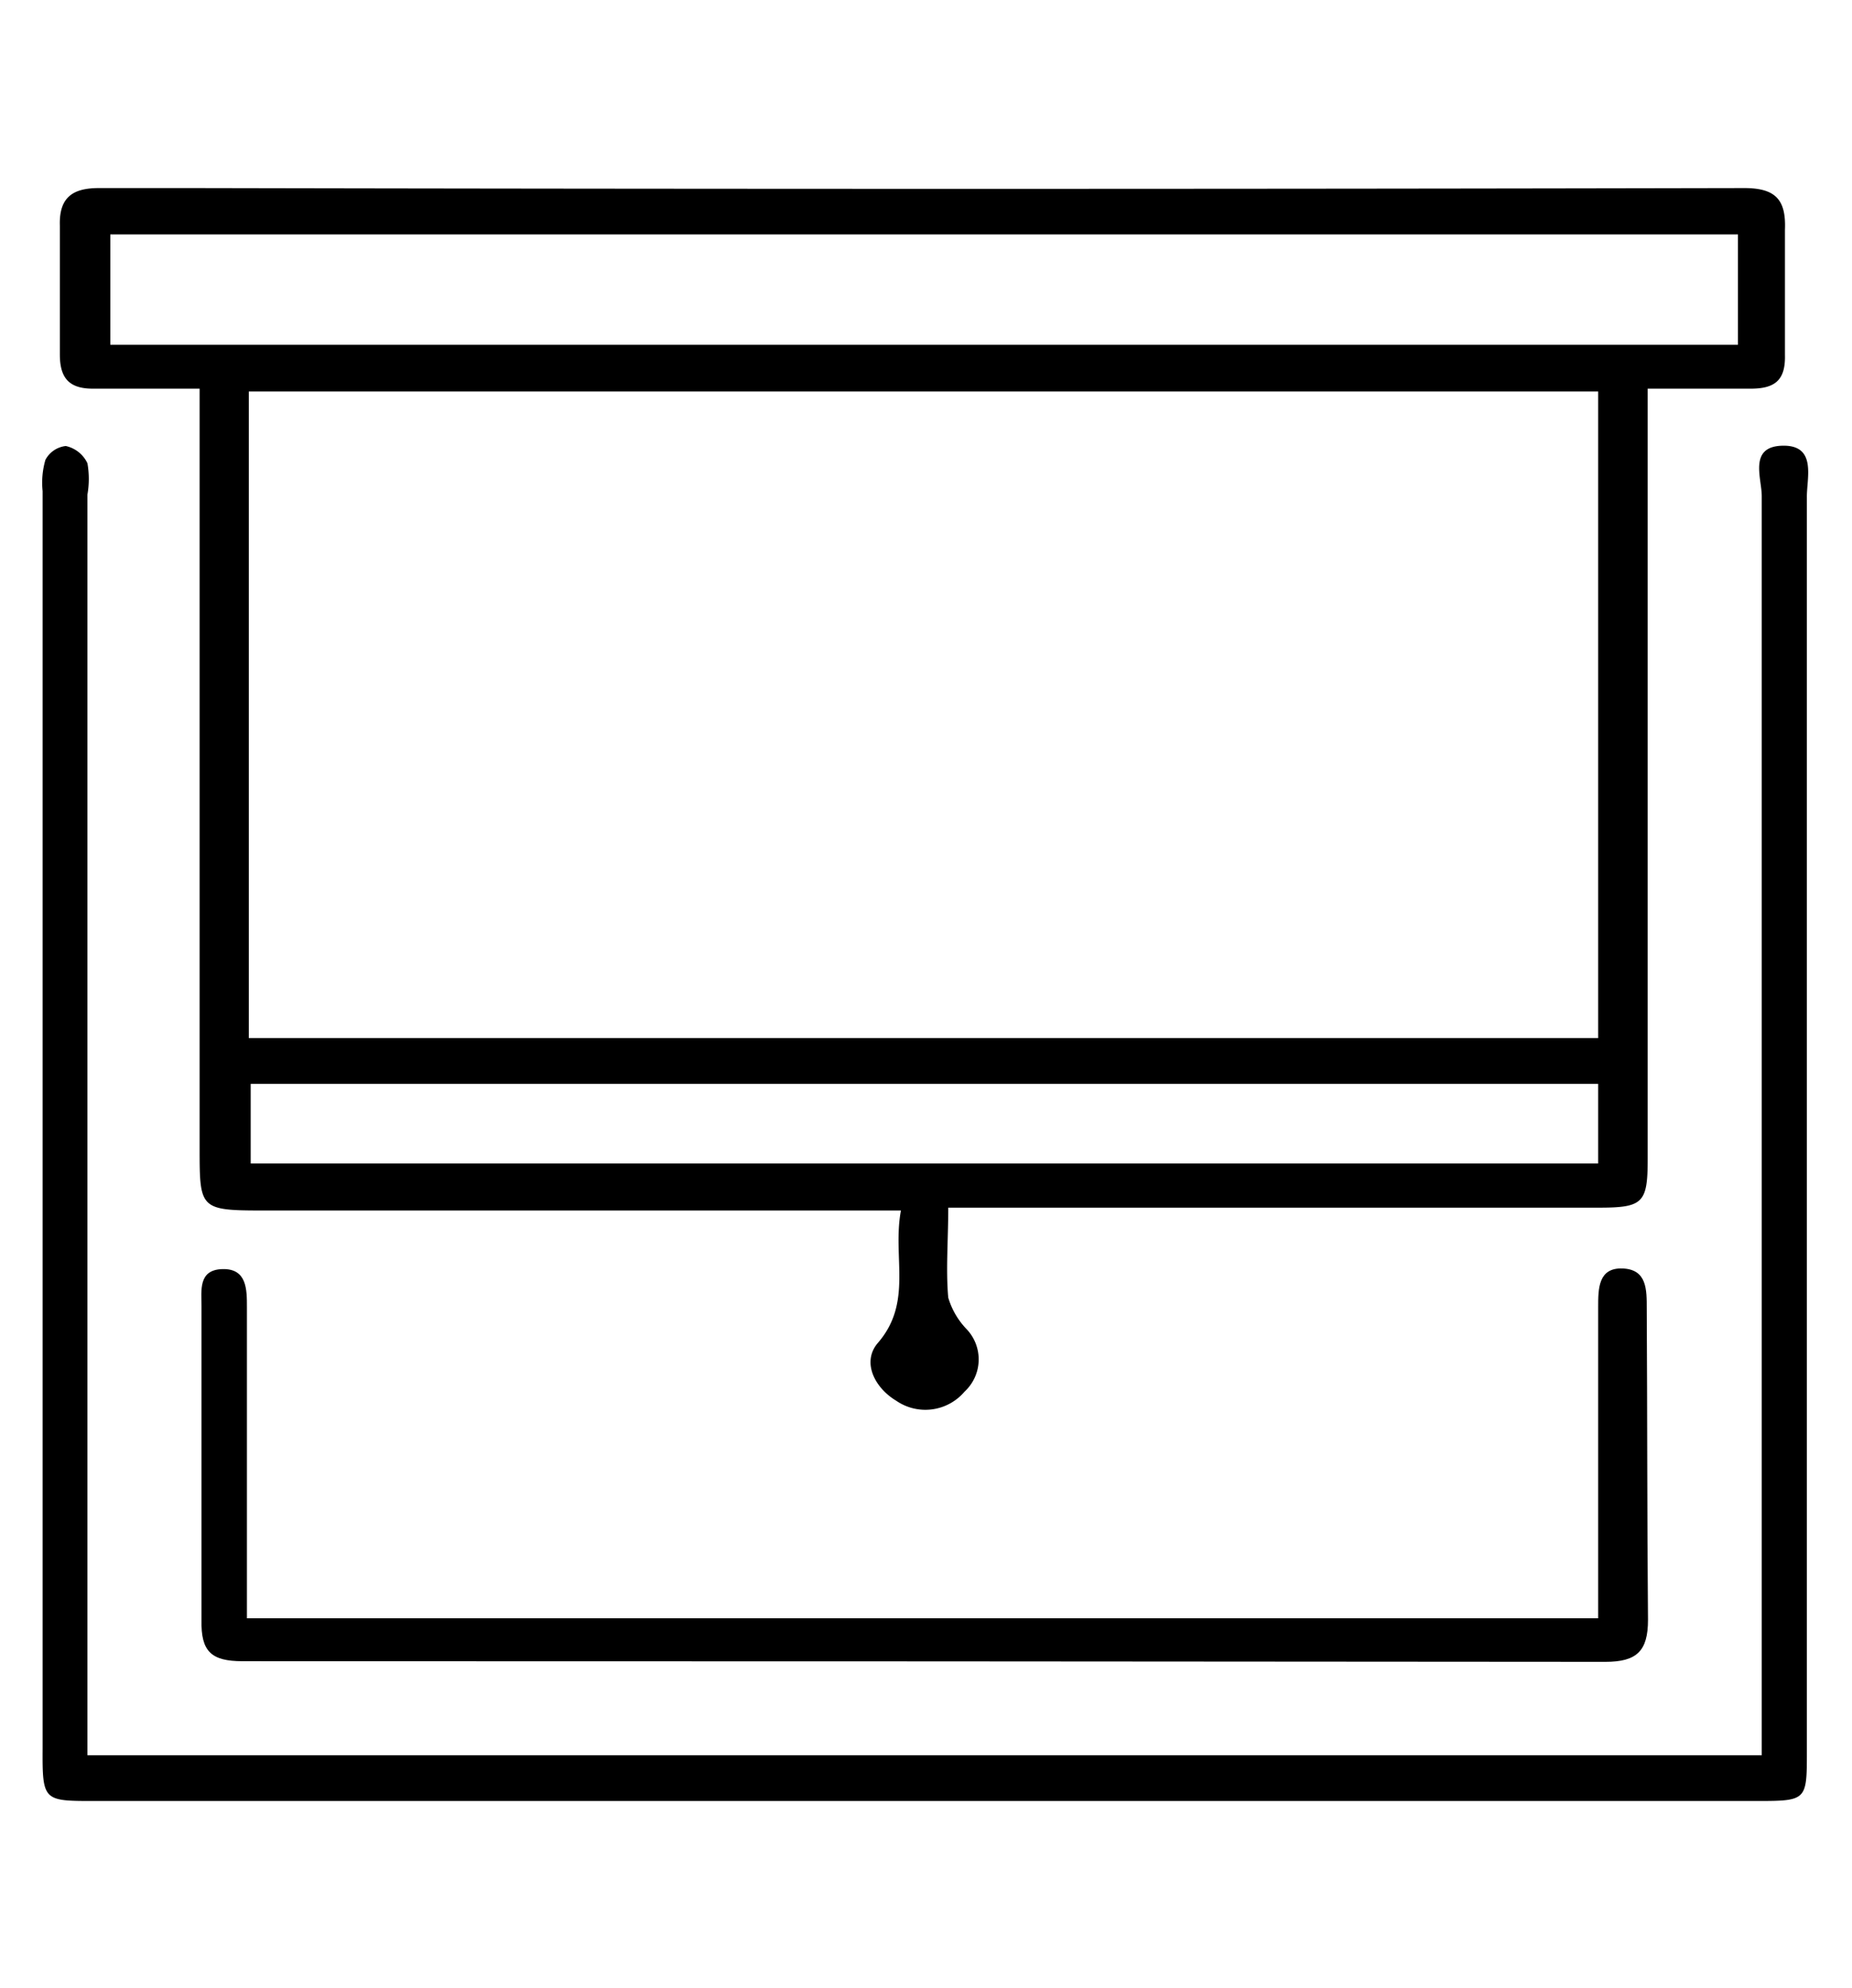
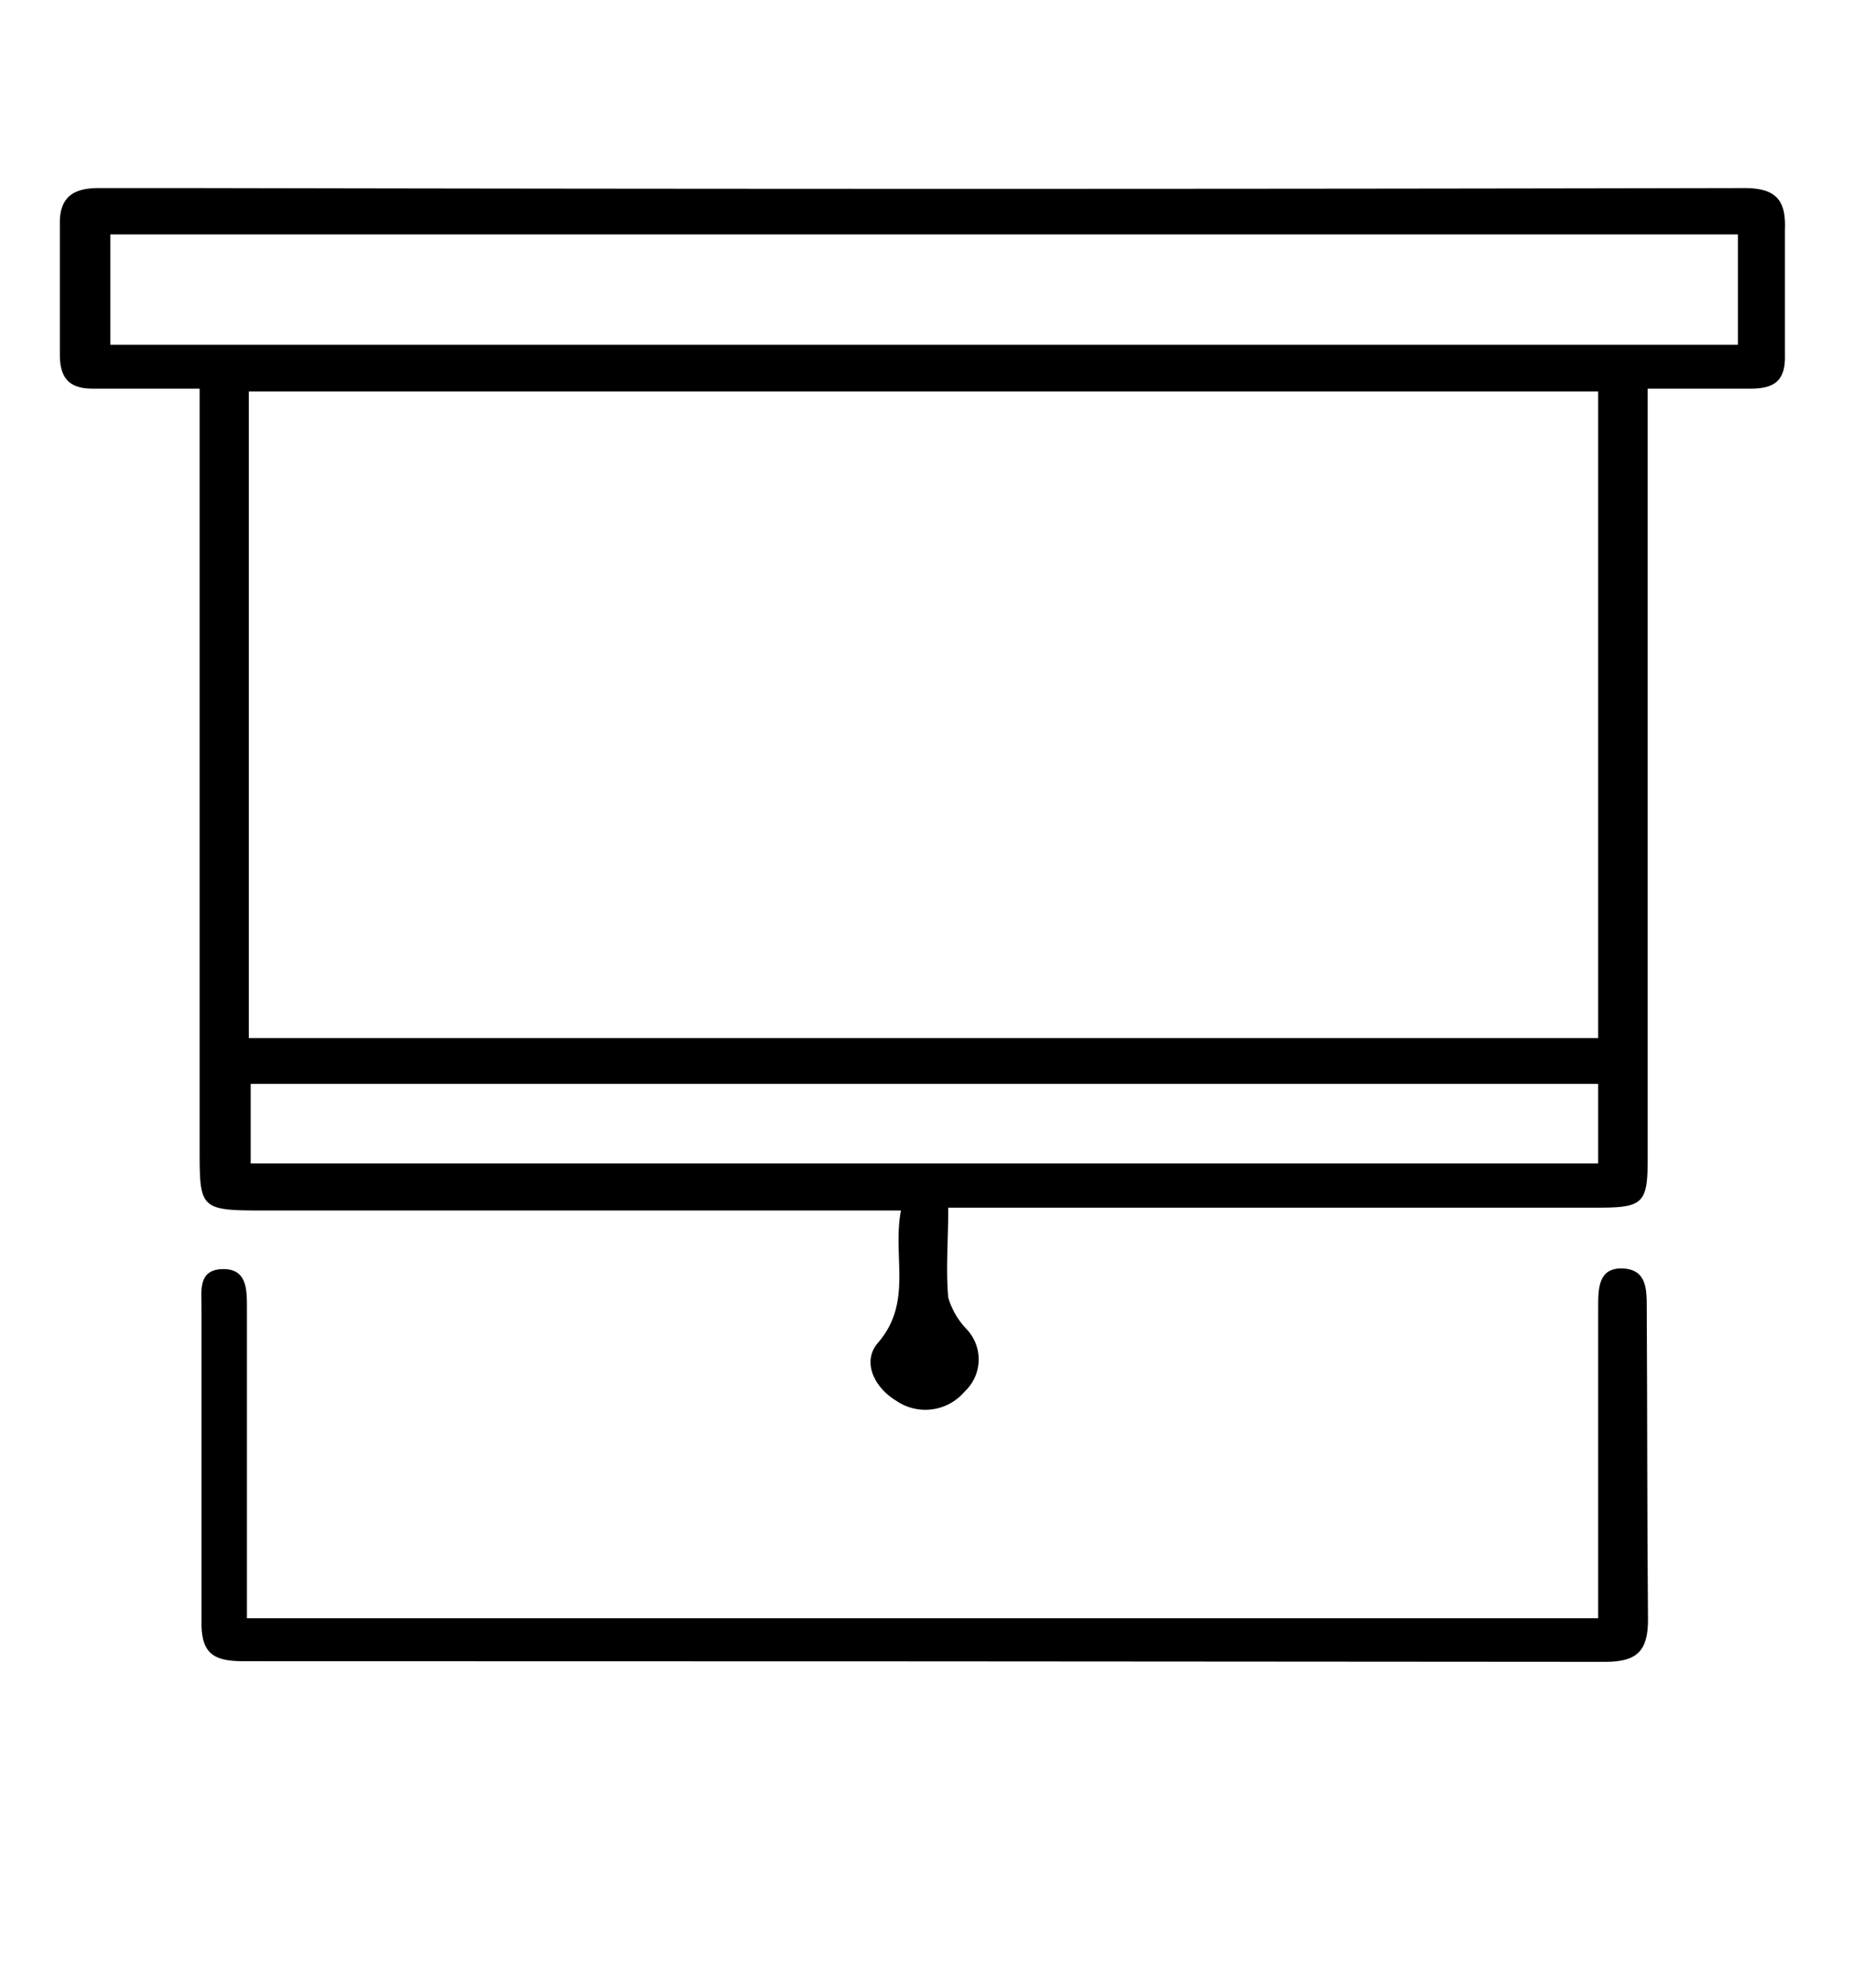
<svg xmlns="http://www.w3.org/2000/svg" id="Layer_1" data-name="Layer 1" viewBox="0 0 59.1 63.42">
  <title>placement</title>
  <path d="M55.66,6Q31,6.05,6.24,6L3.16,6c-.81,0-1.28.27-1.25,1.2,0,1.37,0,2.74,0,4.11,0,.78.32,1.1,1.09,1.09,1.09,0,2.17,0,3.37,0v1.51q0,11.36,0,22.71c0,1.94,0,2,2,2H27.41c.4,0,.8,0,1.34,0-.28,1.5.39,2.93-.74,4.23-.51.6-.11,1.42.59,1.84a1.64,1.64,0,0,0,2.18-.29,1.4,1.4,0,0,0,.06-2,2.45,2.45,0,0,1-.58-1c-.08-.9,0-1.81,0-2.87H51c1.43,0,1.58-.14,1.58-1.55V12.4c1.18,0,2.23,0,3.29,0,.77,0,1.11-.27,1.09-1.07,0-1.33,0-2.66,0-4C57,6.37,56.66,6,55.66,6ZM51,37.12h-43V34.58H51Zm0-4H7.94V12.49H51ZM55.46,11H3.52V7.48H55.46Z" />
-   <path d="M57.66,15.87q0,20,0,40c0,1.57,0,1.59-1.59,1.59H3c-1.61,0-1.65,0-1.64-1.67V15.67a2.6,2.6,0,0,1,.09-1,.84.84,0,0,1,.65-.44,1,1,0,0,1,.69.55,2.88,2.88,0,0,1,0,1q0,19.41,0,38.81V56H56.22V54.53q0-19.35,0-38.7c0-.58-.43-1.59.67-1.61S57.65,15.26,57.66,15.87Z" />
  <path d="M52.59,51.68c0,1-.36,1.34-1.36,1.34Q29.48,53,7.74,53c-1,0-1.33-.31-1.31-1.31,0-3.35,0-6.69,0-10,0-.52-.11-1.18.67-1.2s.78.65.78,1.22v9.92H51V41.7c0-.58,0-1.26.78-1.23s.77.68.77,1.28C52.57,45.06,52.56,48.37,52.59,51.68Z" />
</svg>